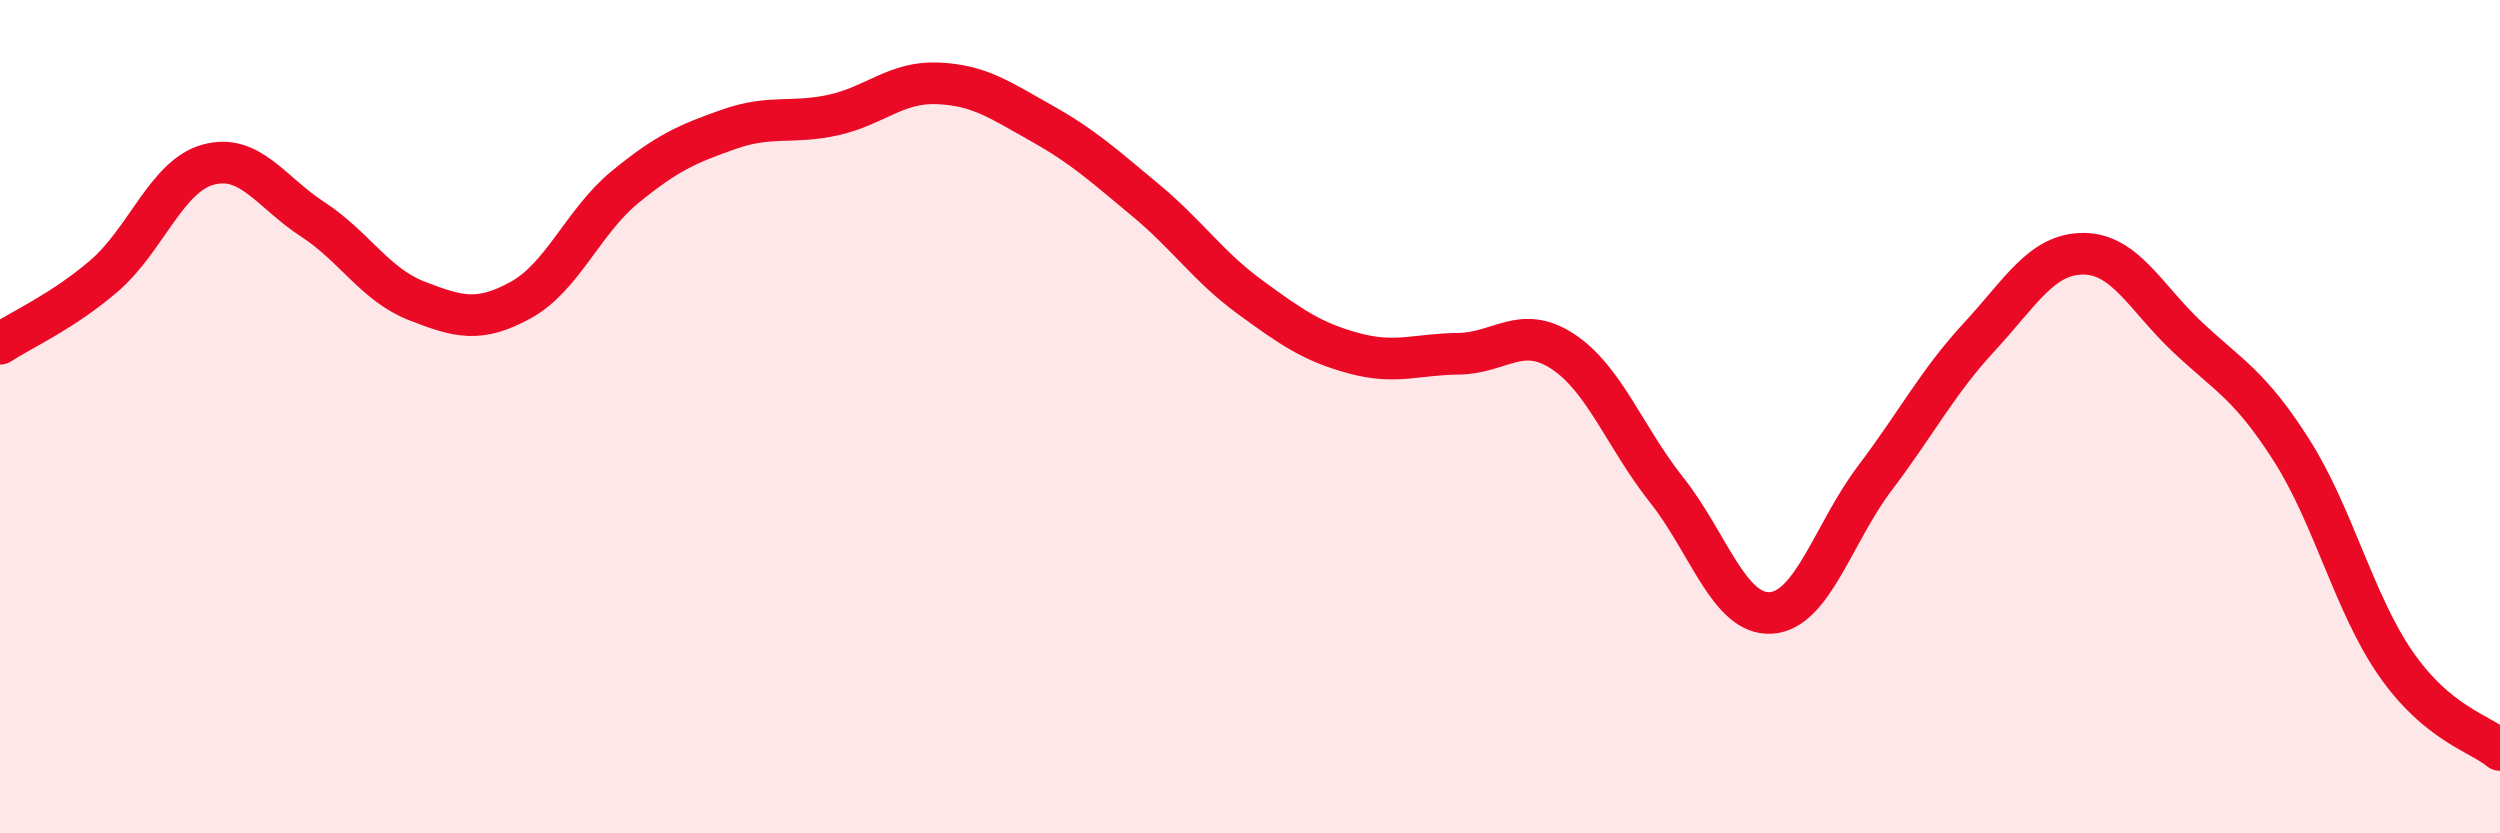
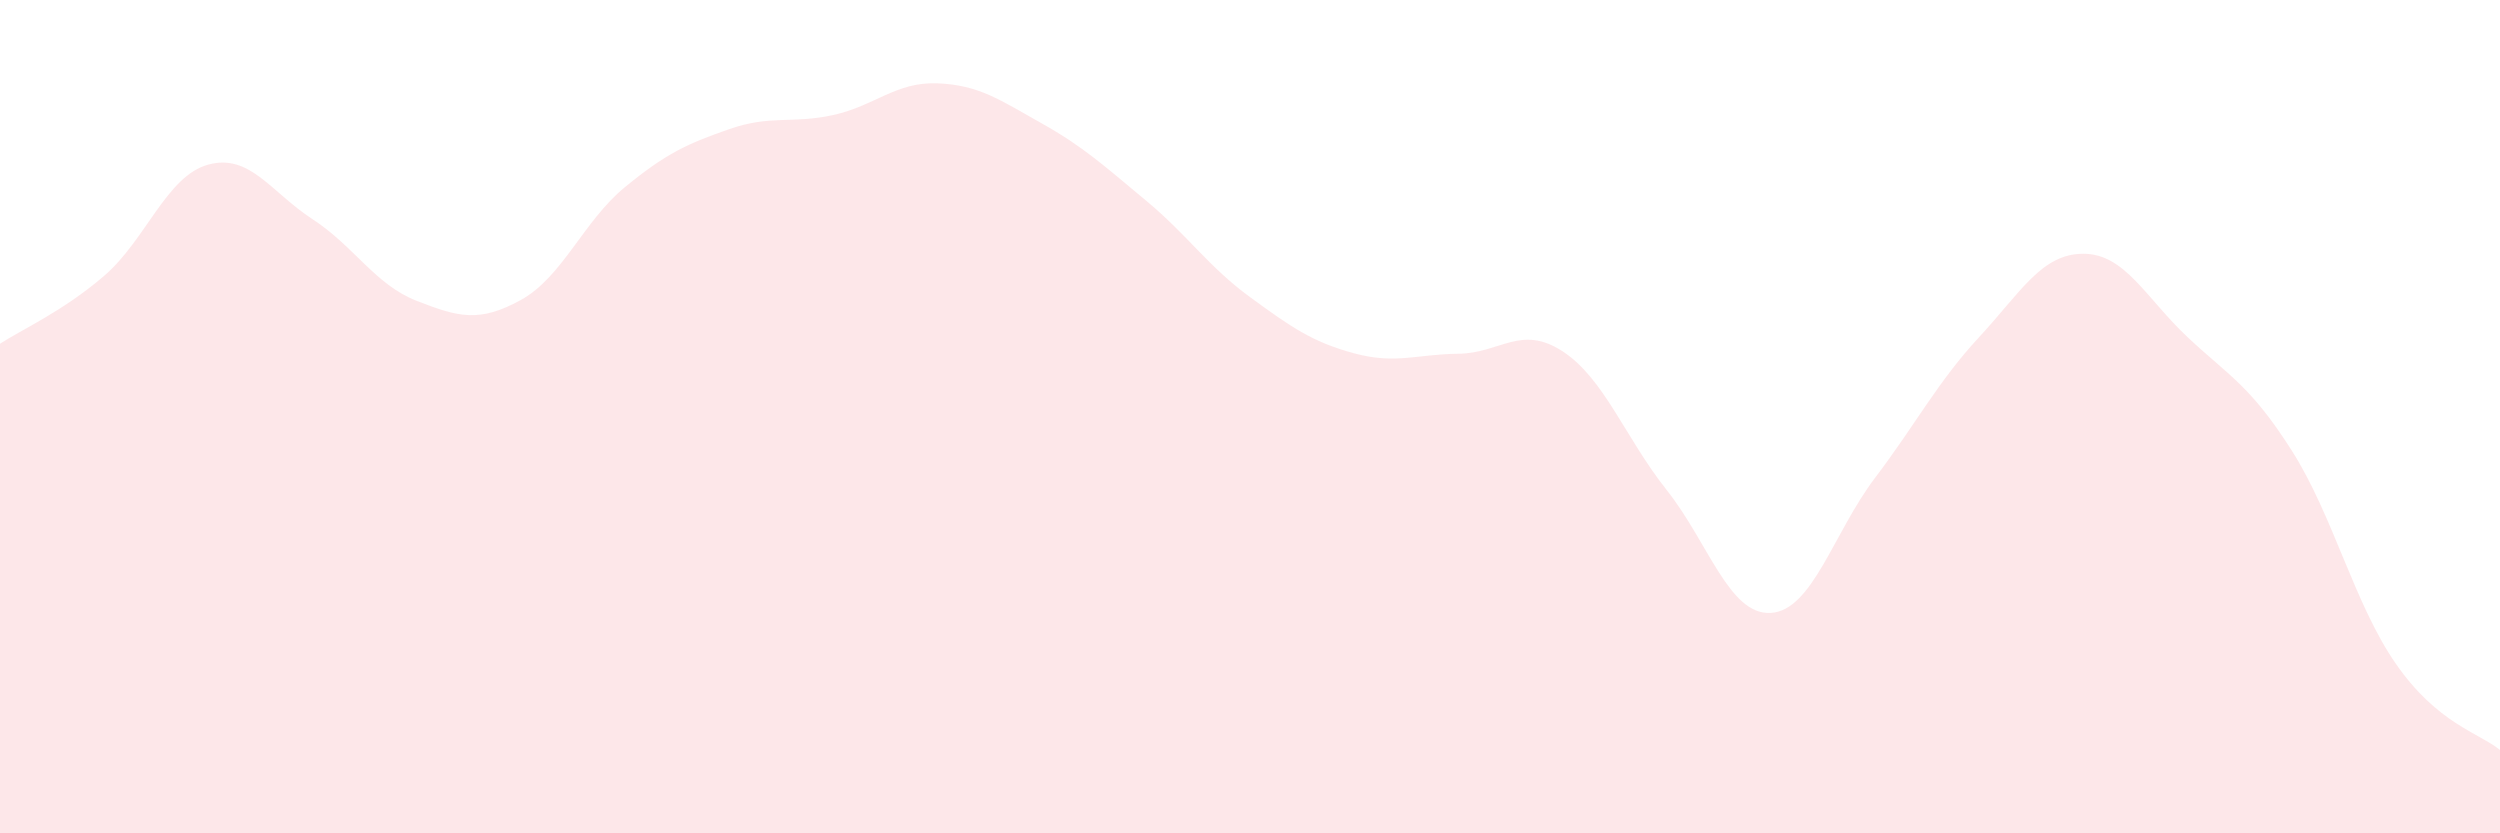
<svg xmlns="http://www.w3.org/2000/svg" width="60" height="20" viewBox="0 0 60 20">
  <path d="M 0,8.25 C 0.5,7.92 1.5,7.48 2.5,6.62 C 3.5,5.76 4,4.22 5,3.95 C 6,3.68 6.5,4.61 7.5,5.26 C 8.5,5.91 9,6.83 10,7.22 C 11,7.61 11.5,7.75 12.5,7.2 C 13.5,6.65 14,5.31 15,4.49 C 16,3.67 16.5,3.45 17.5,3.1 C 18.5,2.75 19,2.98 20,2.76 C 21,2.54 21.5,1.96 22.5,2 C 23.5,2.04 24,2.4 25,2.96 C 26,3.52 26.5,3.98 27.5,4.81 C 28.5,5.64 29,6.4 30,7.13 C 31,7.86 31.5,8.21 32.5,8.48 C 33.5,8.75 34,8.5 35,8.49 C 36,8.48 36.5,7.78 37.5,8.43 C 38.5,9.08 39,10.5 40,11.76 C 41,13.02 41.5,14.77 42.5,14.71 C 43.5,14.65 44,12.79 45,11.47 C 46,10.15 46.5,9.17 47.5,8.09 C 48.5,7.01 49,6.09 50,6.09 C 51,6.09 51.5,7.15 52.5,8.09 C 53.5,9.03 54,9.24 55,10.81 C 56,12.38 56.5,14.49 57.5,15.93 C 58.5,17.37 59.5,17.59 60,18L60 20L0 20Z" fill="#EB0A25" opacity="0.1" stroke-linecap="round" stroke-linejoin="round" />
-   <path d="M 0,8.25 C 0.5,7.92 1.5,7.48 2.5,6.62 C 3.5,5.76 4,4.22 5,3.95 C 6,3.68 6.5,4.61 7.5,5.26 C 8.5,5.91 9,6.83 10,7.22 C 11,7.61 11.5,7.75 12.5,7.2 C 13.5,6.65 14,5.31 15,4.49 C 16,3.67 16.5,3.45 17.5,3.1 C 18.5,2.75 19,2.98 20,2.76 C 21,2.54 21.5,1.96 22.5,2 C 23.5,2.04 24,2.4 25,2.96 C 26,3.52 26.5,3.98 27.5,4.81 C 28.5,5.64 29,6.4 30,7.13 C 31,7.86 31.5,8.21 32.5,8.48 C 33.5,8.75 34,8.5 35,8.49 C 36,8.48 36.5,7.78 37.5,8.43 C 38.5,9.08 39,10.5 40,11.76 C 41,13.02 41.5,14.77 42.5,14.71 C 43.5,14.65 44,12.79 45,11.47 C 46,10.15 46.5,9.17 47.5,8.09 C 48.5,7.01 49,6.09 50,6.09 C 51,6.09 51.5,7.15 52.5,8.09 C 53.5,9.03 54,9.24 55,10.81 C 56,12.38 56.5,14.49 57.5,15.93 C 58.5,17.37 59.5,17.59 60,18" stroke="#EB0A25" stroke-width="1" fill="none" stroke-linecap="round" stroke-linejoin="round" />
</svg>